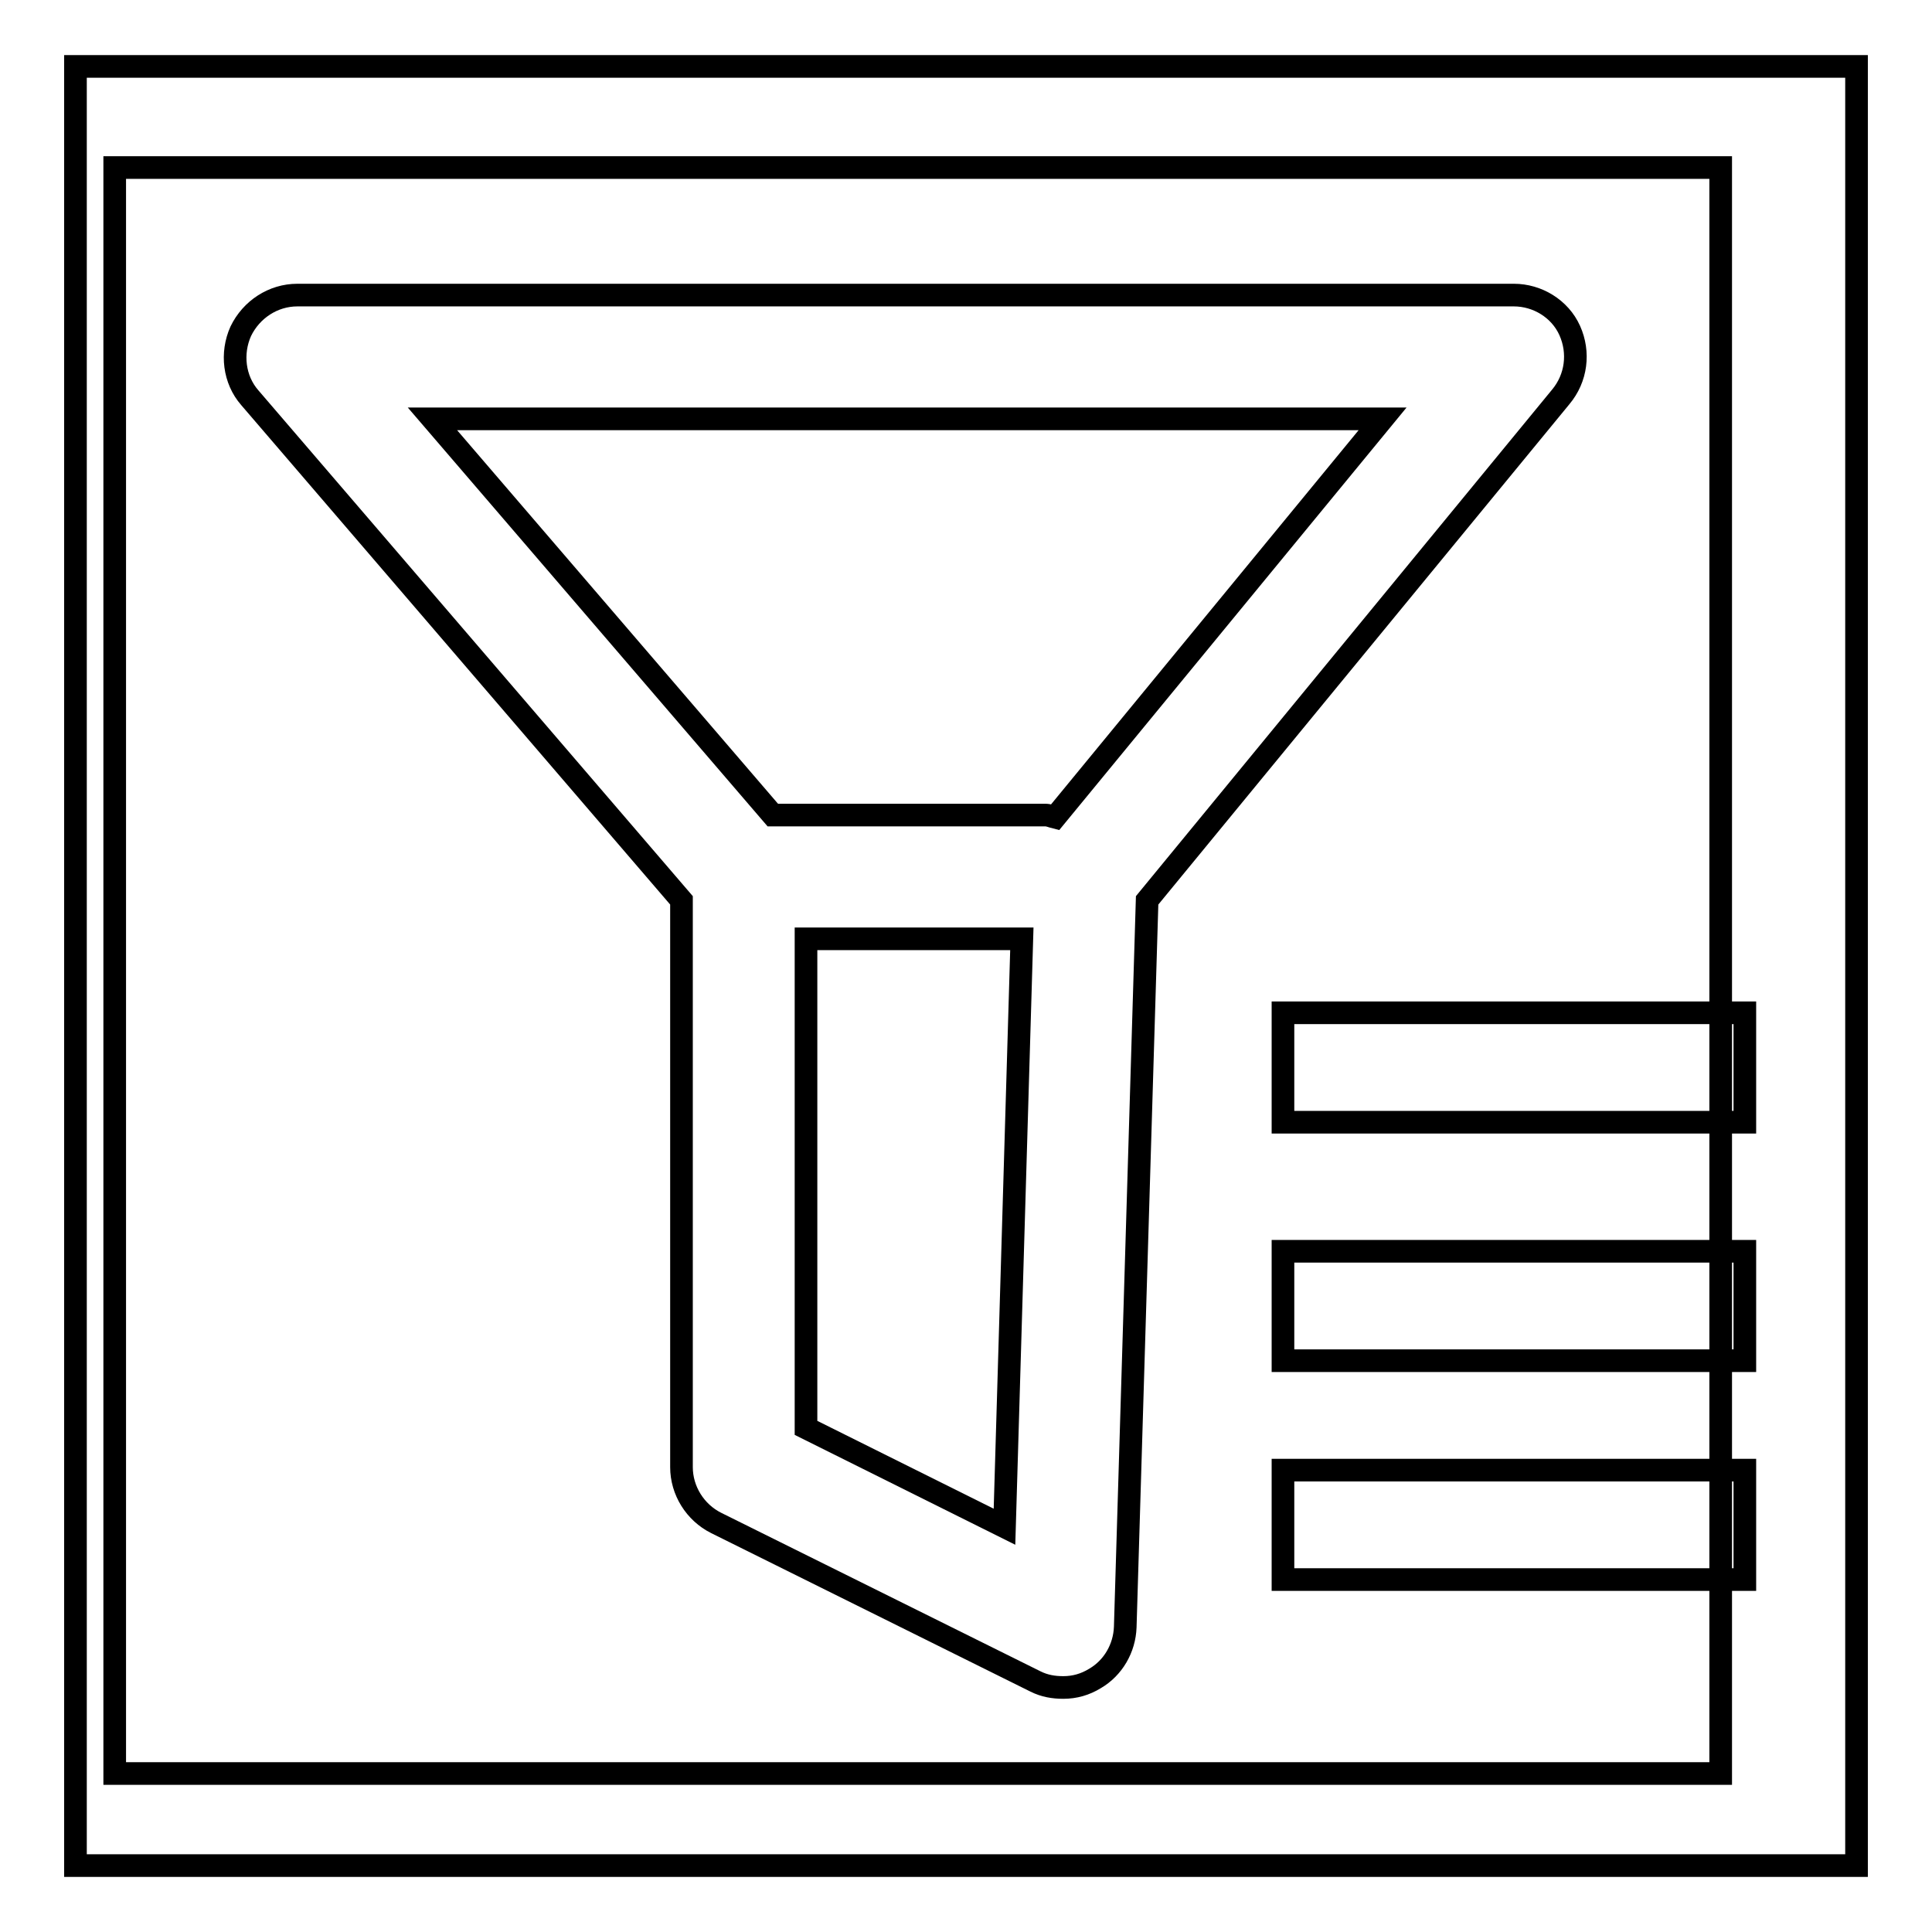
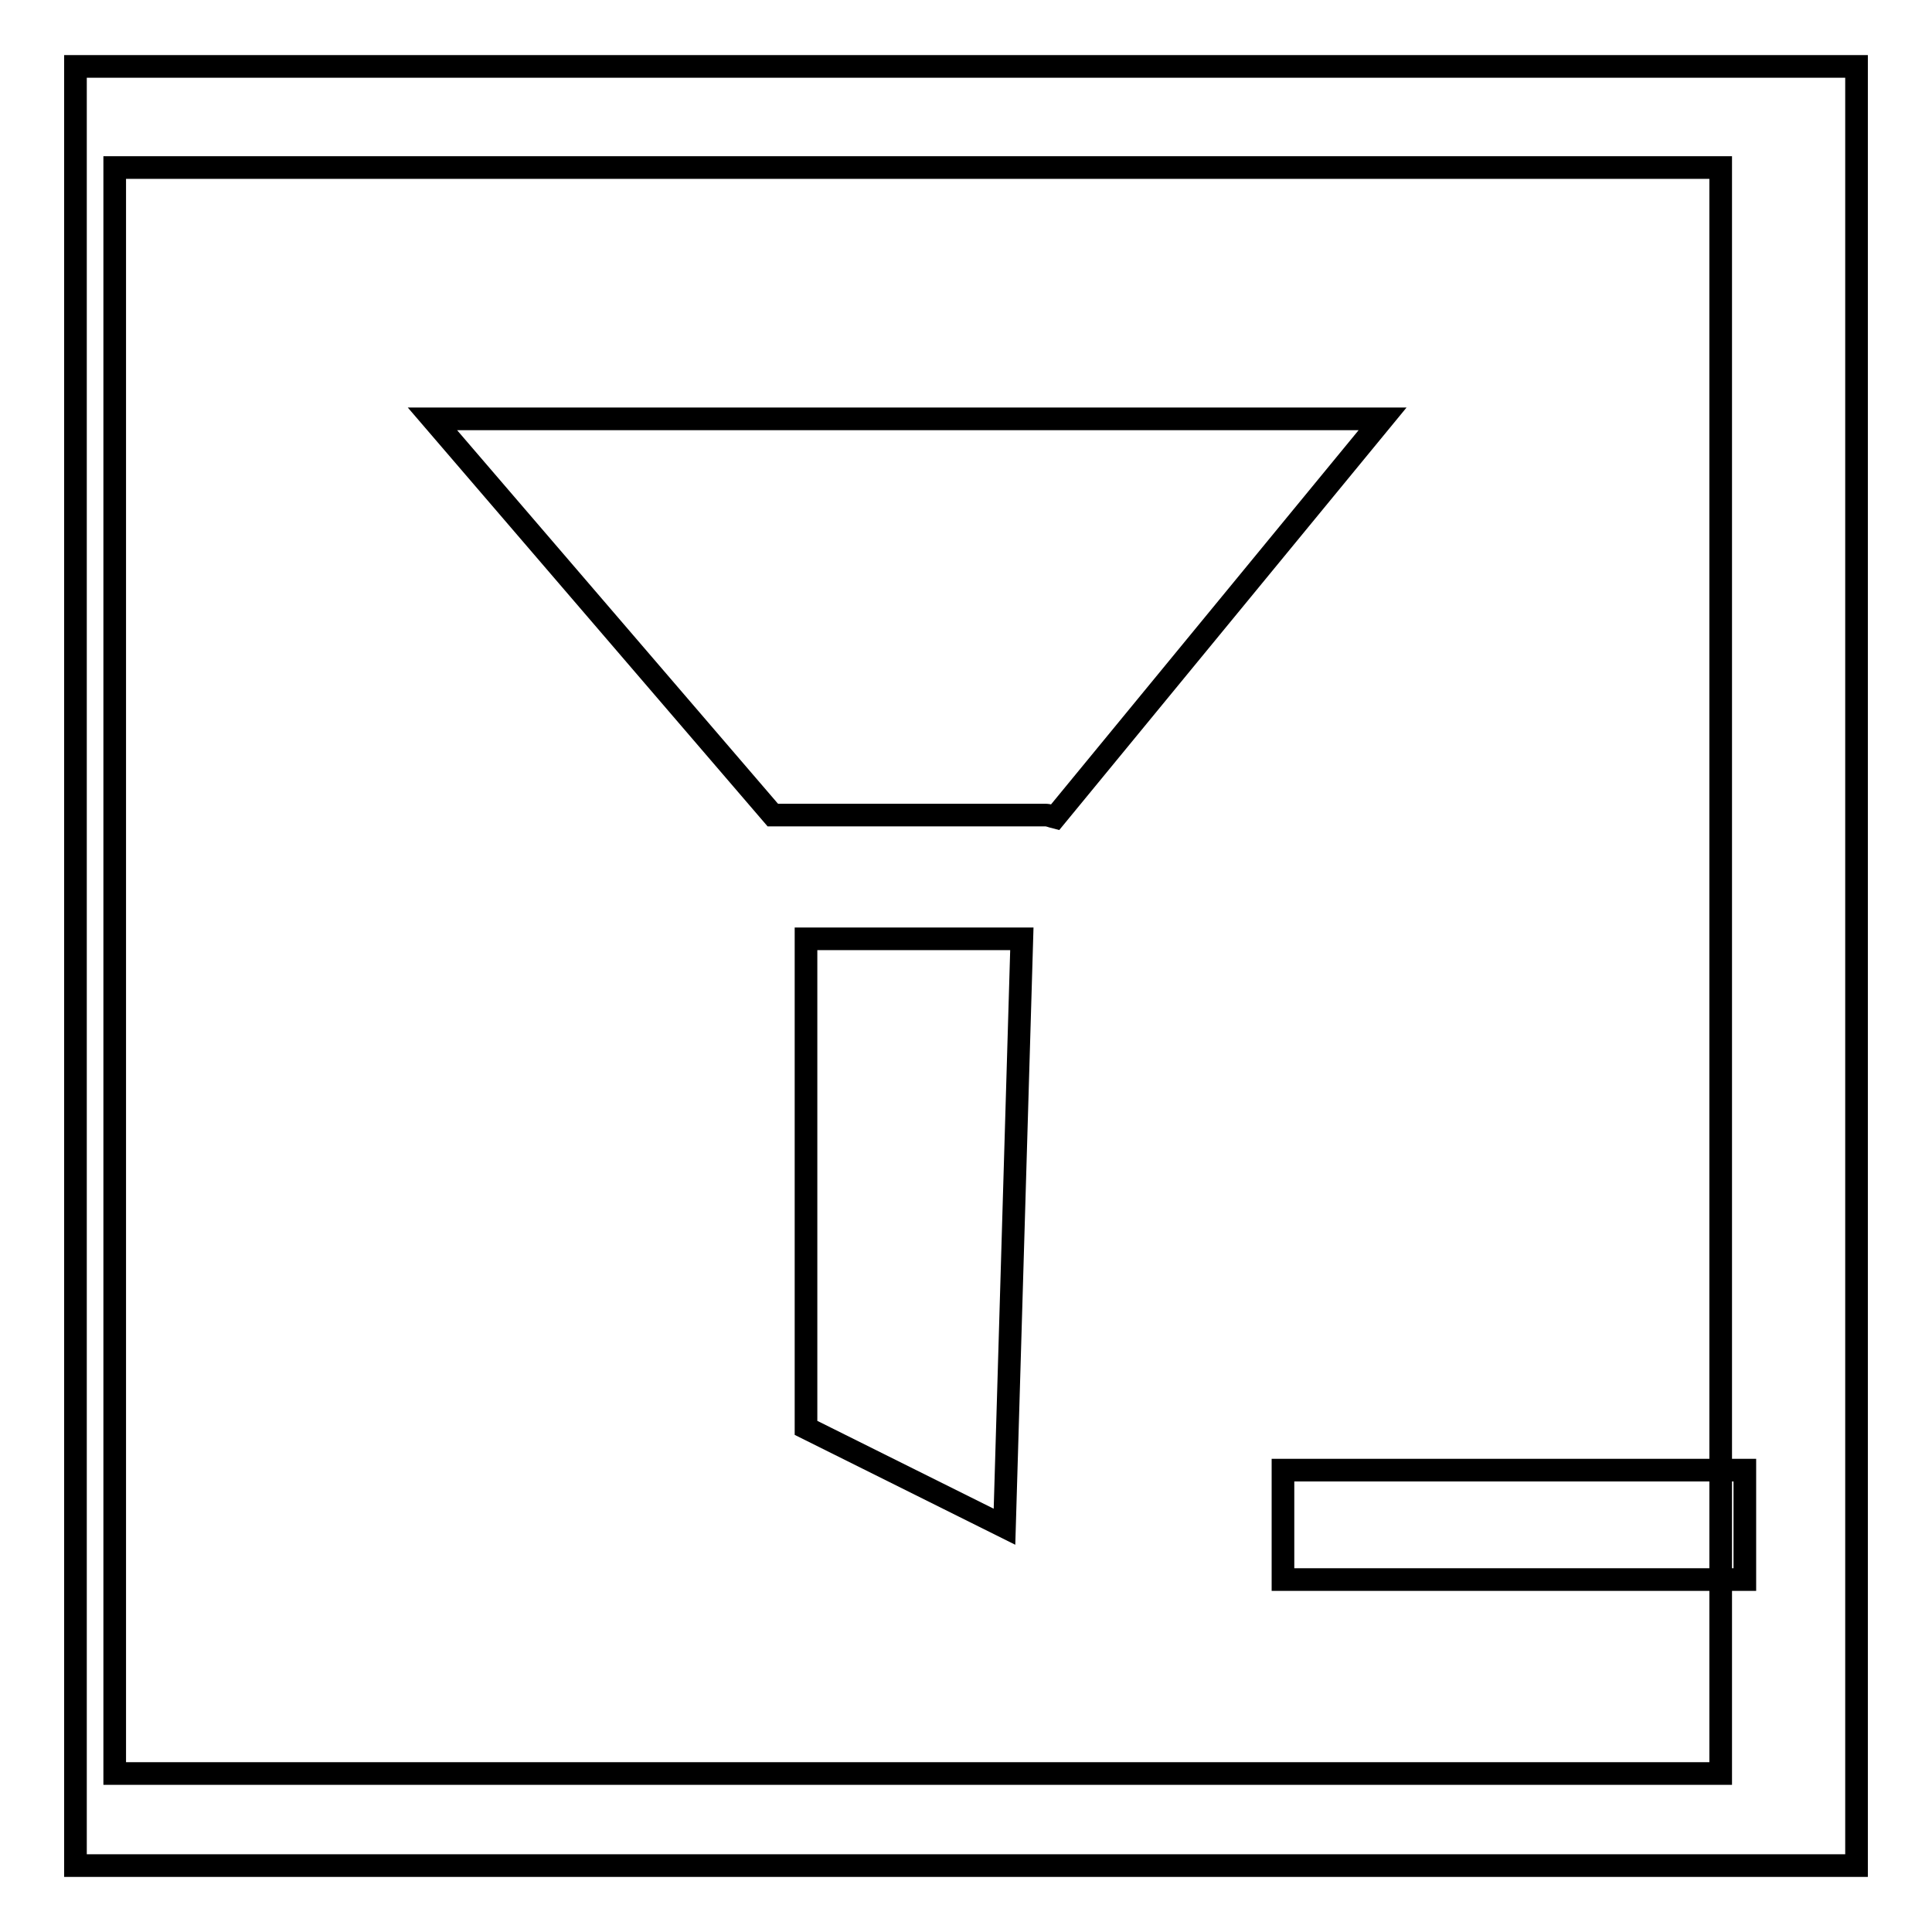
<svg xmlns="http://www.w3.org/2000/svg" version="1.1" x="0px" y="0px" viewBox="0 0 256 256" enable-background="new 0 0 256 256" xml:space="preserve">
  <g>
    <g>
      <path stroke-width="3" fill-opacity="0" stroke="#000000" d="M10,8.8h236v238.4H10V8.8L10,8.8z" />
      <path stroke-width="3" fill-opacity="0" stroke="#000000" d="M15.2,22.2H228V235H15.2V22.2L15.2,22.2z" />
      <path stroke-width="3" fill-opacity="0" stroke="#000000" d="M106.8,189.2v-64.8h28.6l-2.3,77.9L106.8,189.2z" />
      <path stroke-width="3" fill-opacity="0" stroke="#000000" d="M139.8,108.3c-0.4-0.1-0.8-0.3-1.3-0.3h-36.1L57.3,55.5h125.9L139.8,108.3z" />
-       <path stroke-width="3" fill-opacity="0" stroke="#000000" d="M170,134.2h61.2v14.5H170V134.2z" />
-       <path stroke-width="3" fill-opacity="0" stroke="#000000" d="M170,165.8h61.2v14.5H170V165.8z" />
-       <path stroke-width="3" fill-opacity="0" stroke="#000000" d="M208,43.8c-1.3-2.9-4.3-4.7-7.4-4.7H39.4c-3.2,0-6.1,1.9-7.5,4.8c-1.3,2.9-0.9,6.4,1.2,8.8l57.2,66.6v75.1c0,3.1,1.8,6,4.6,7.4l42.3,21c1.2,0.6,2.4,0.8,3.7,0.8c1.5,0,2.9-0.4,4.2-1.2c2.4-1.4,3.9-4,4-6.8l2.9-96.3l54.8-66.7C208.9,50.1,209.3,46.7,208,43.8z" />
      <path stroke-width="3" fill-opacity="0" stroke="#000000" d="M170,194.8h61.2v14.5H170V194.8z" />
    </g>
  </g>
</svg>